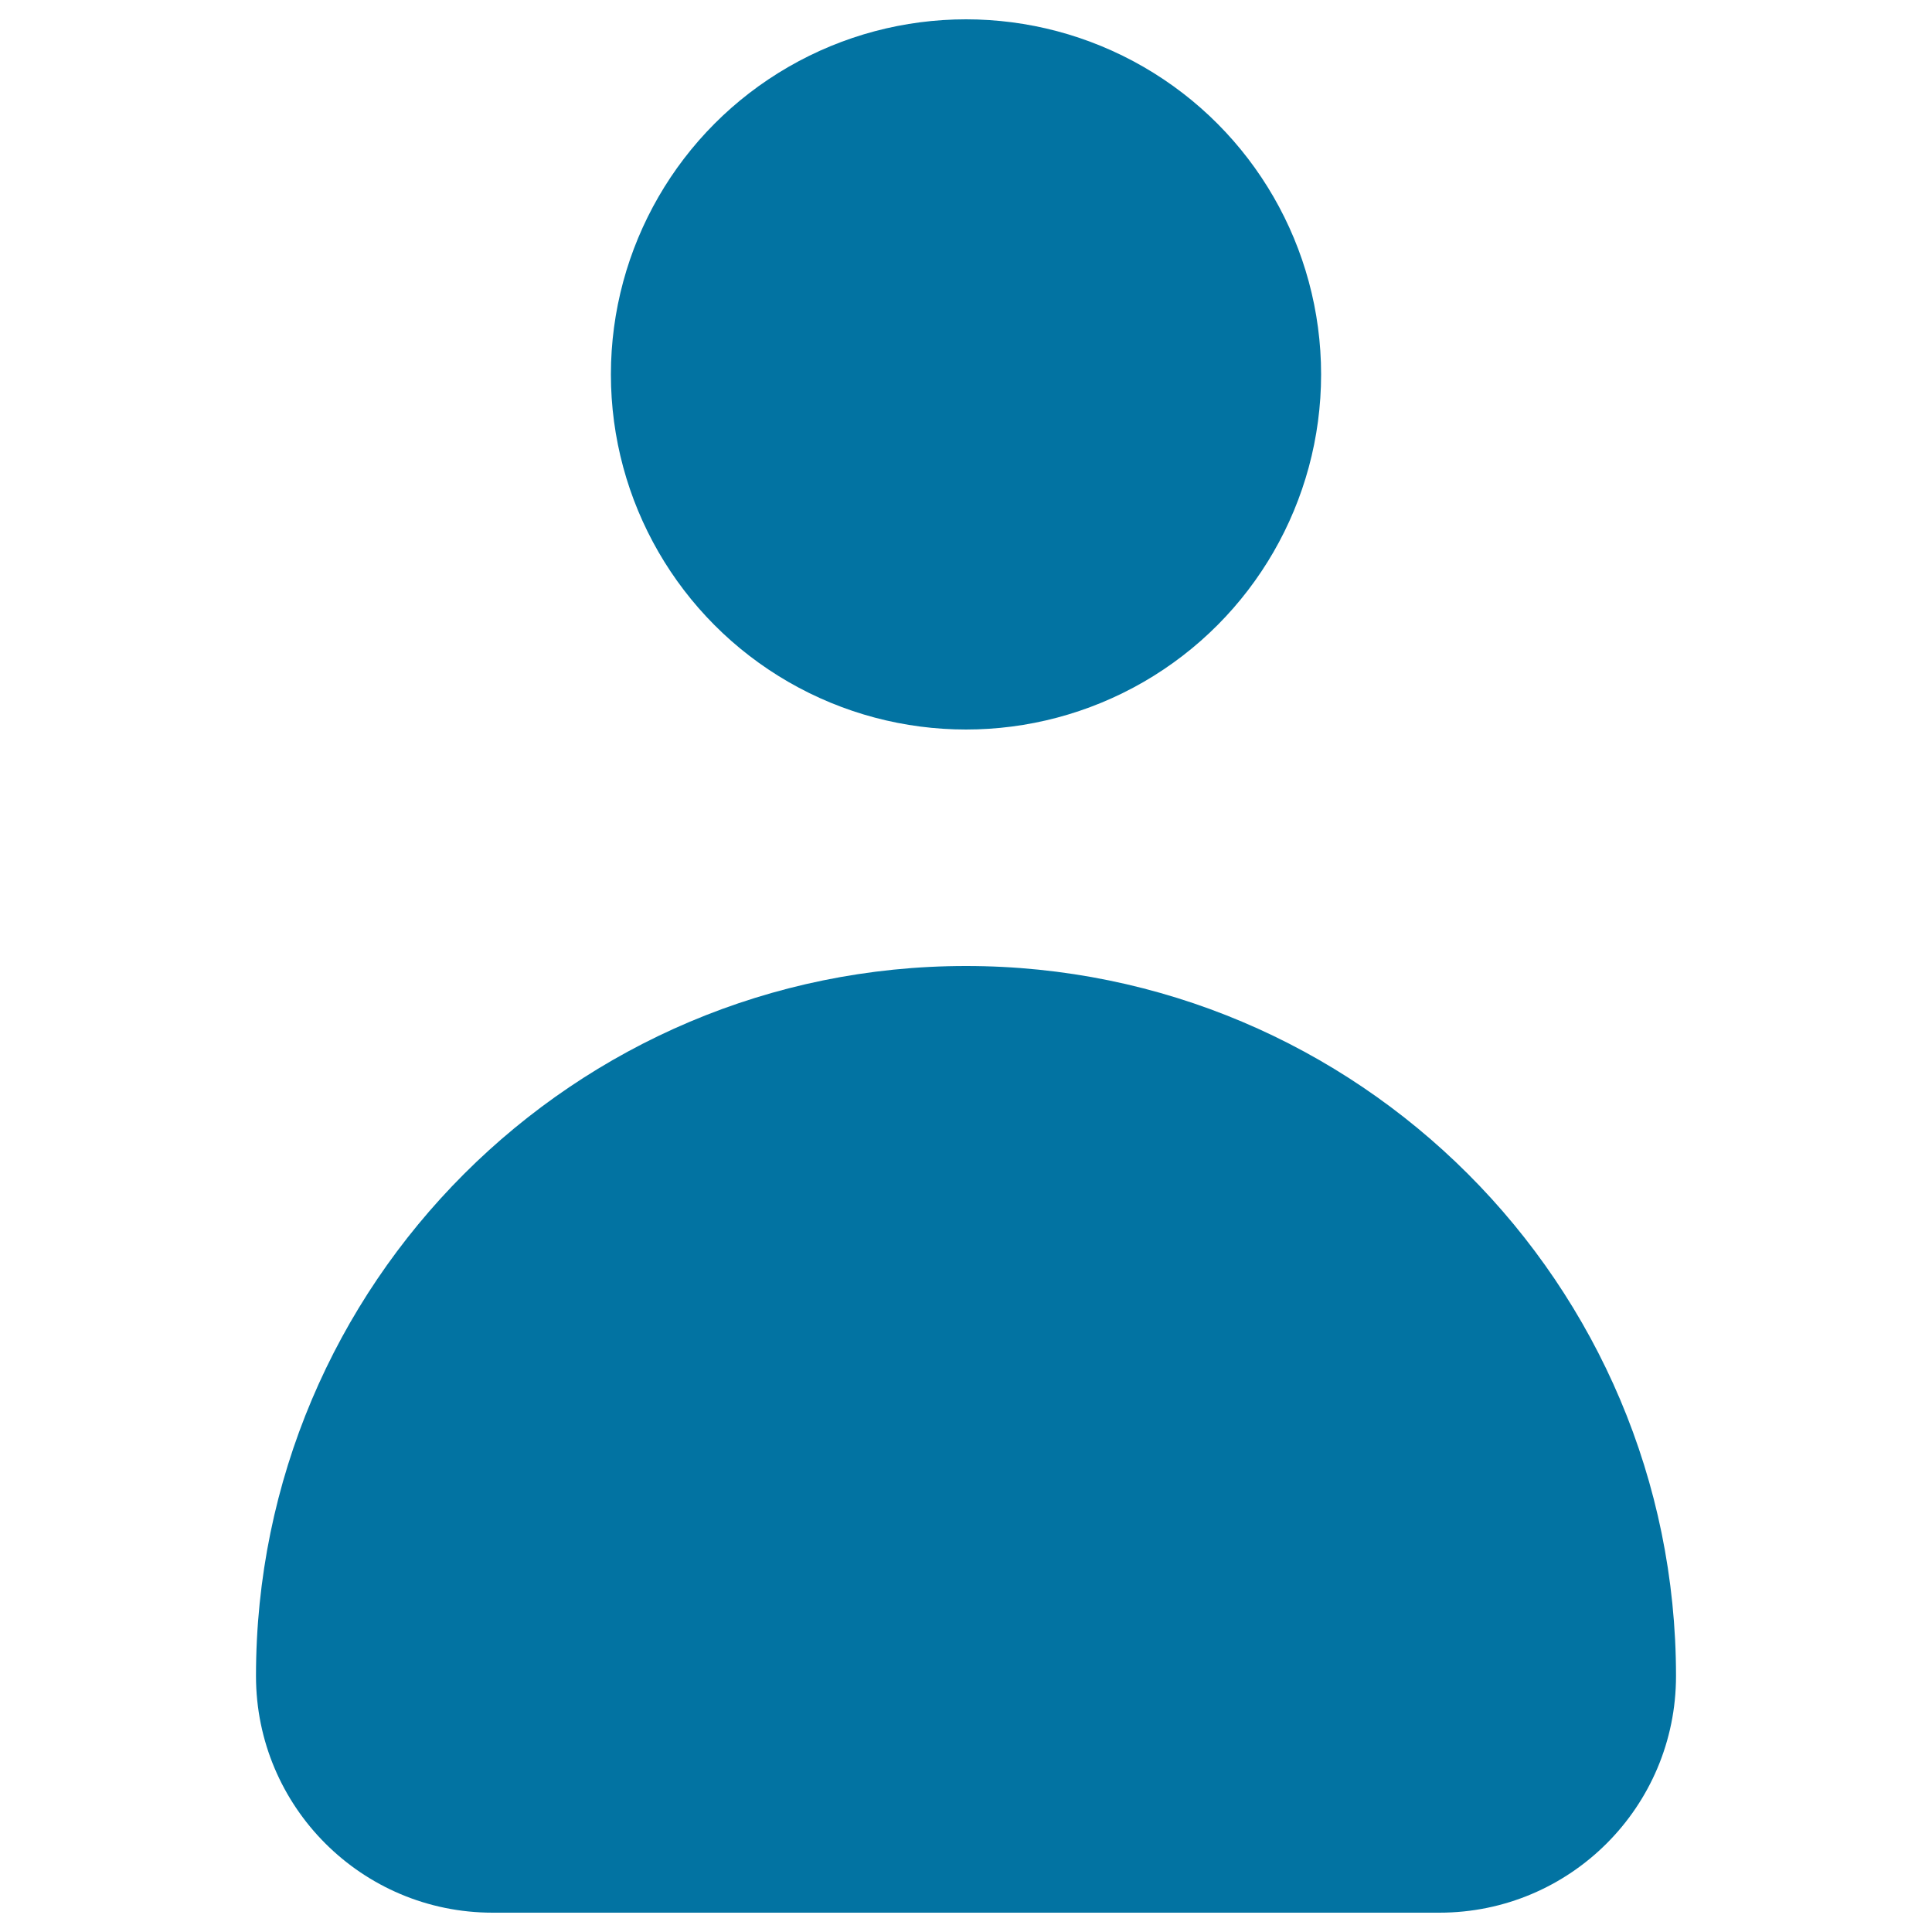
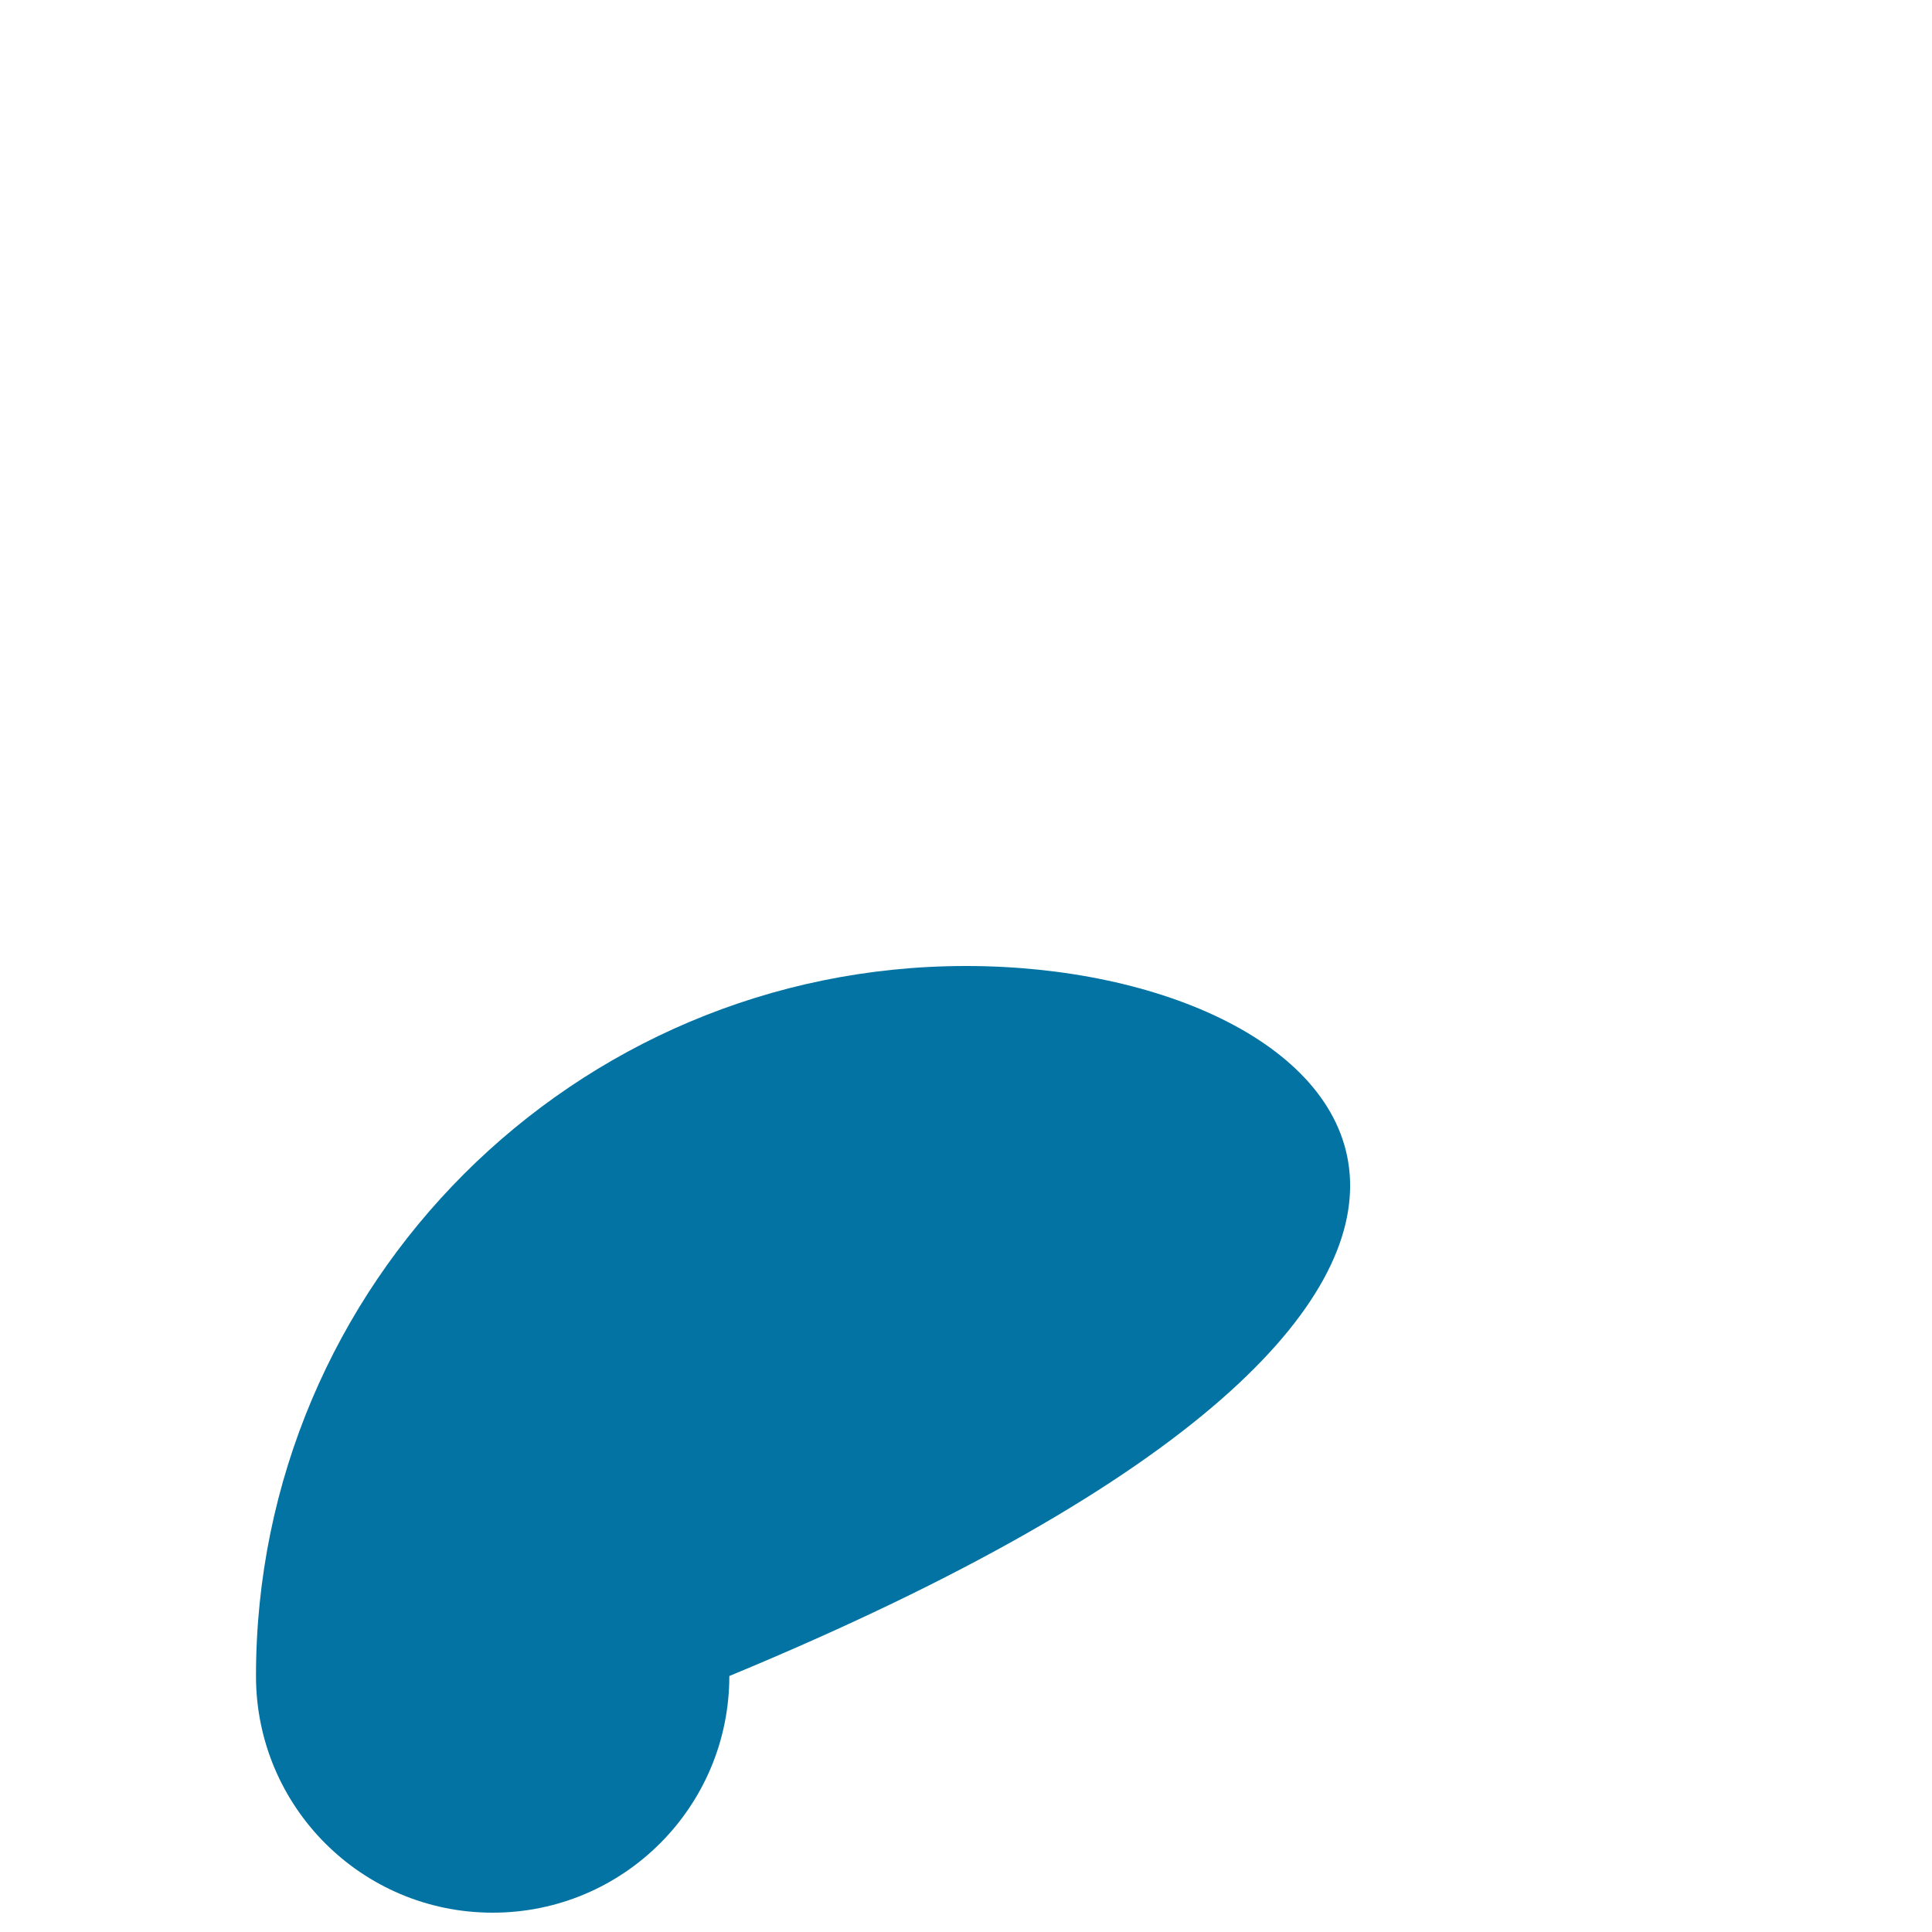
<svg xmlns="http://www.w3.org/2000/svg" viewBox="0 0 1000 1000" style="fill:#0273a2">
  <title>User SVG icon</title>
  <g>
    <g id="user">
      <g>
-         <path d="M500,500c-202.9,0-367.5,164.6-367.5,367.5c0,67.7,54.8,122.5,122.5,122.5h490c67.7,0,122.5-54.8,122.5-122.5C867.5,664.6,702.9,500,500,500z" />
-         <circle cx="500" cy="193.8" r="183.8" />
+         <path d="M500,500c-202.9,0-367.5,164.6-367.5,367.5c0,67.7,54.8,122.5,122.5,122.5c67.7,0,122.5-54.8,122.5-122.5C867.5,664.6,702.9,500,500,500z" />
      </g>
    </g>
  </g>
</svg>